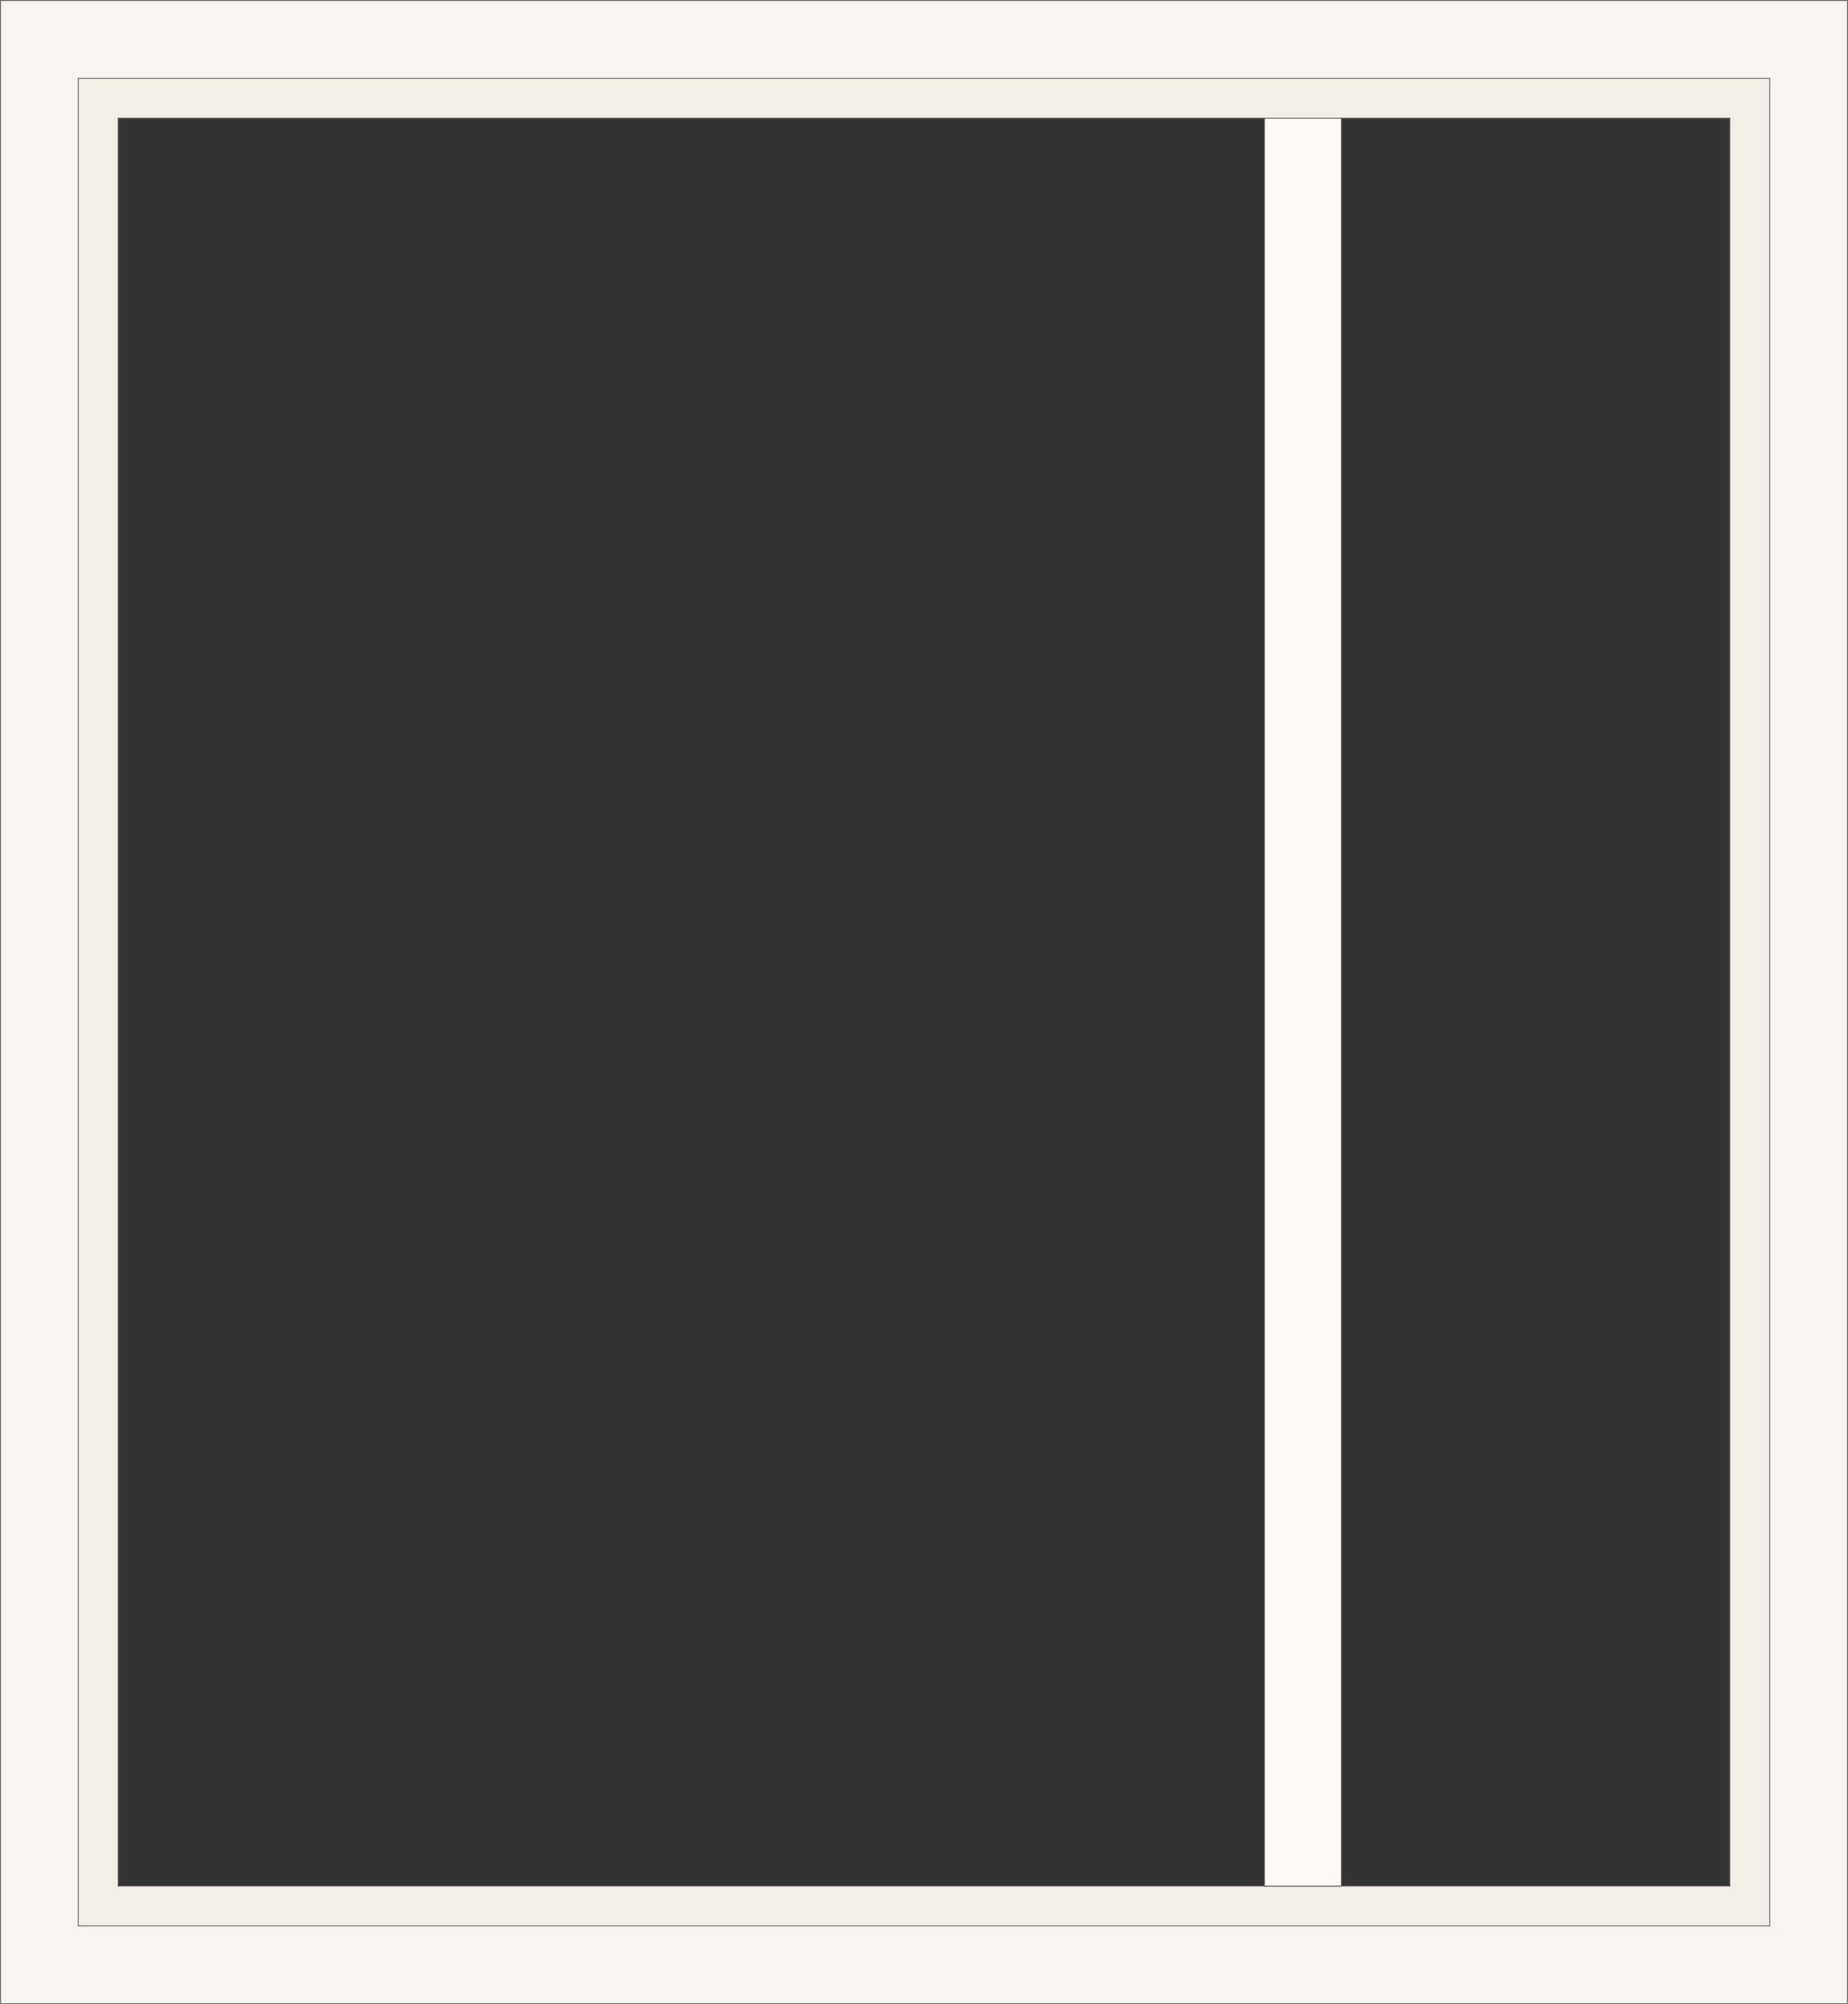
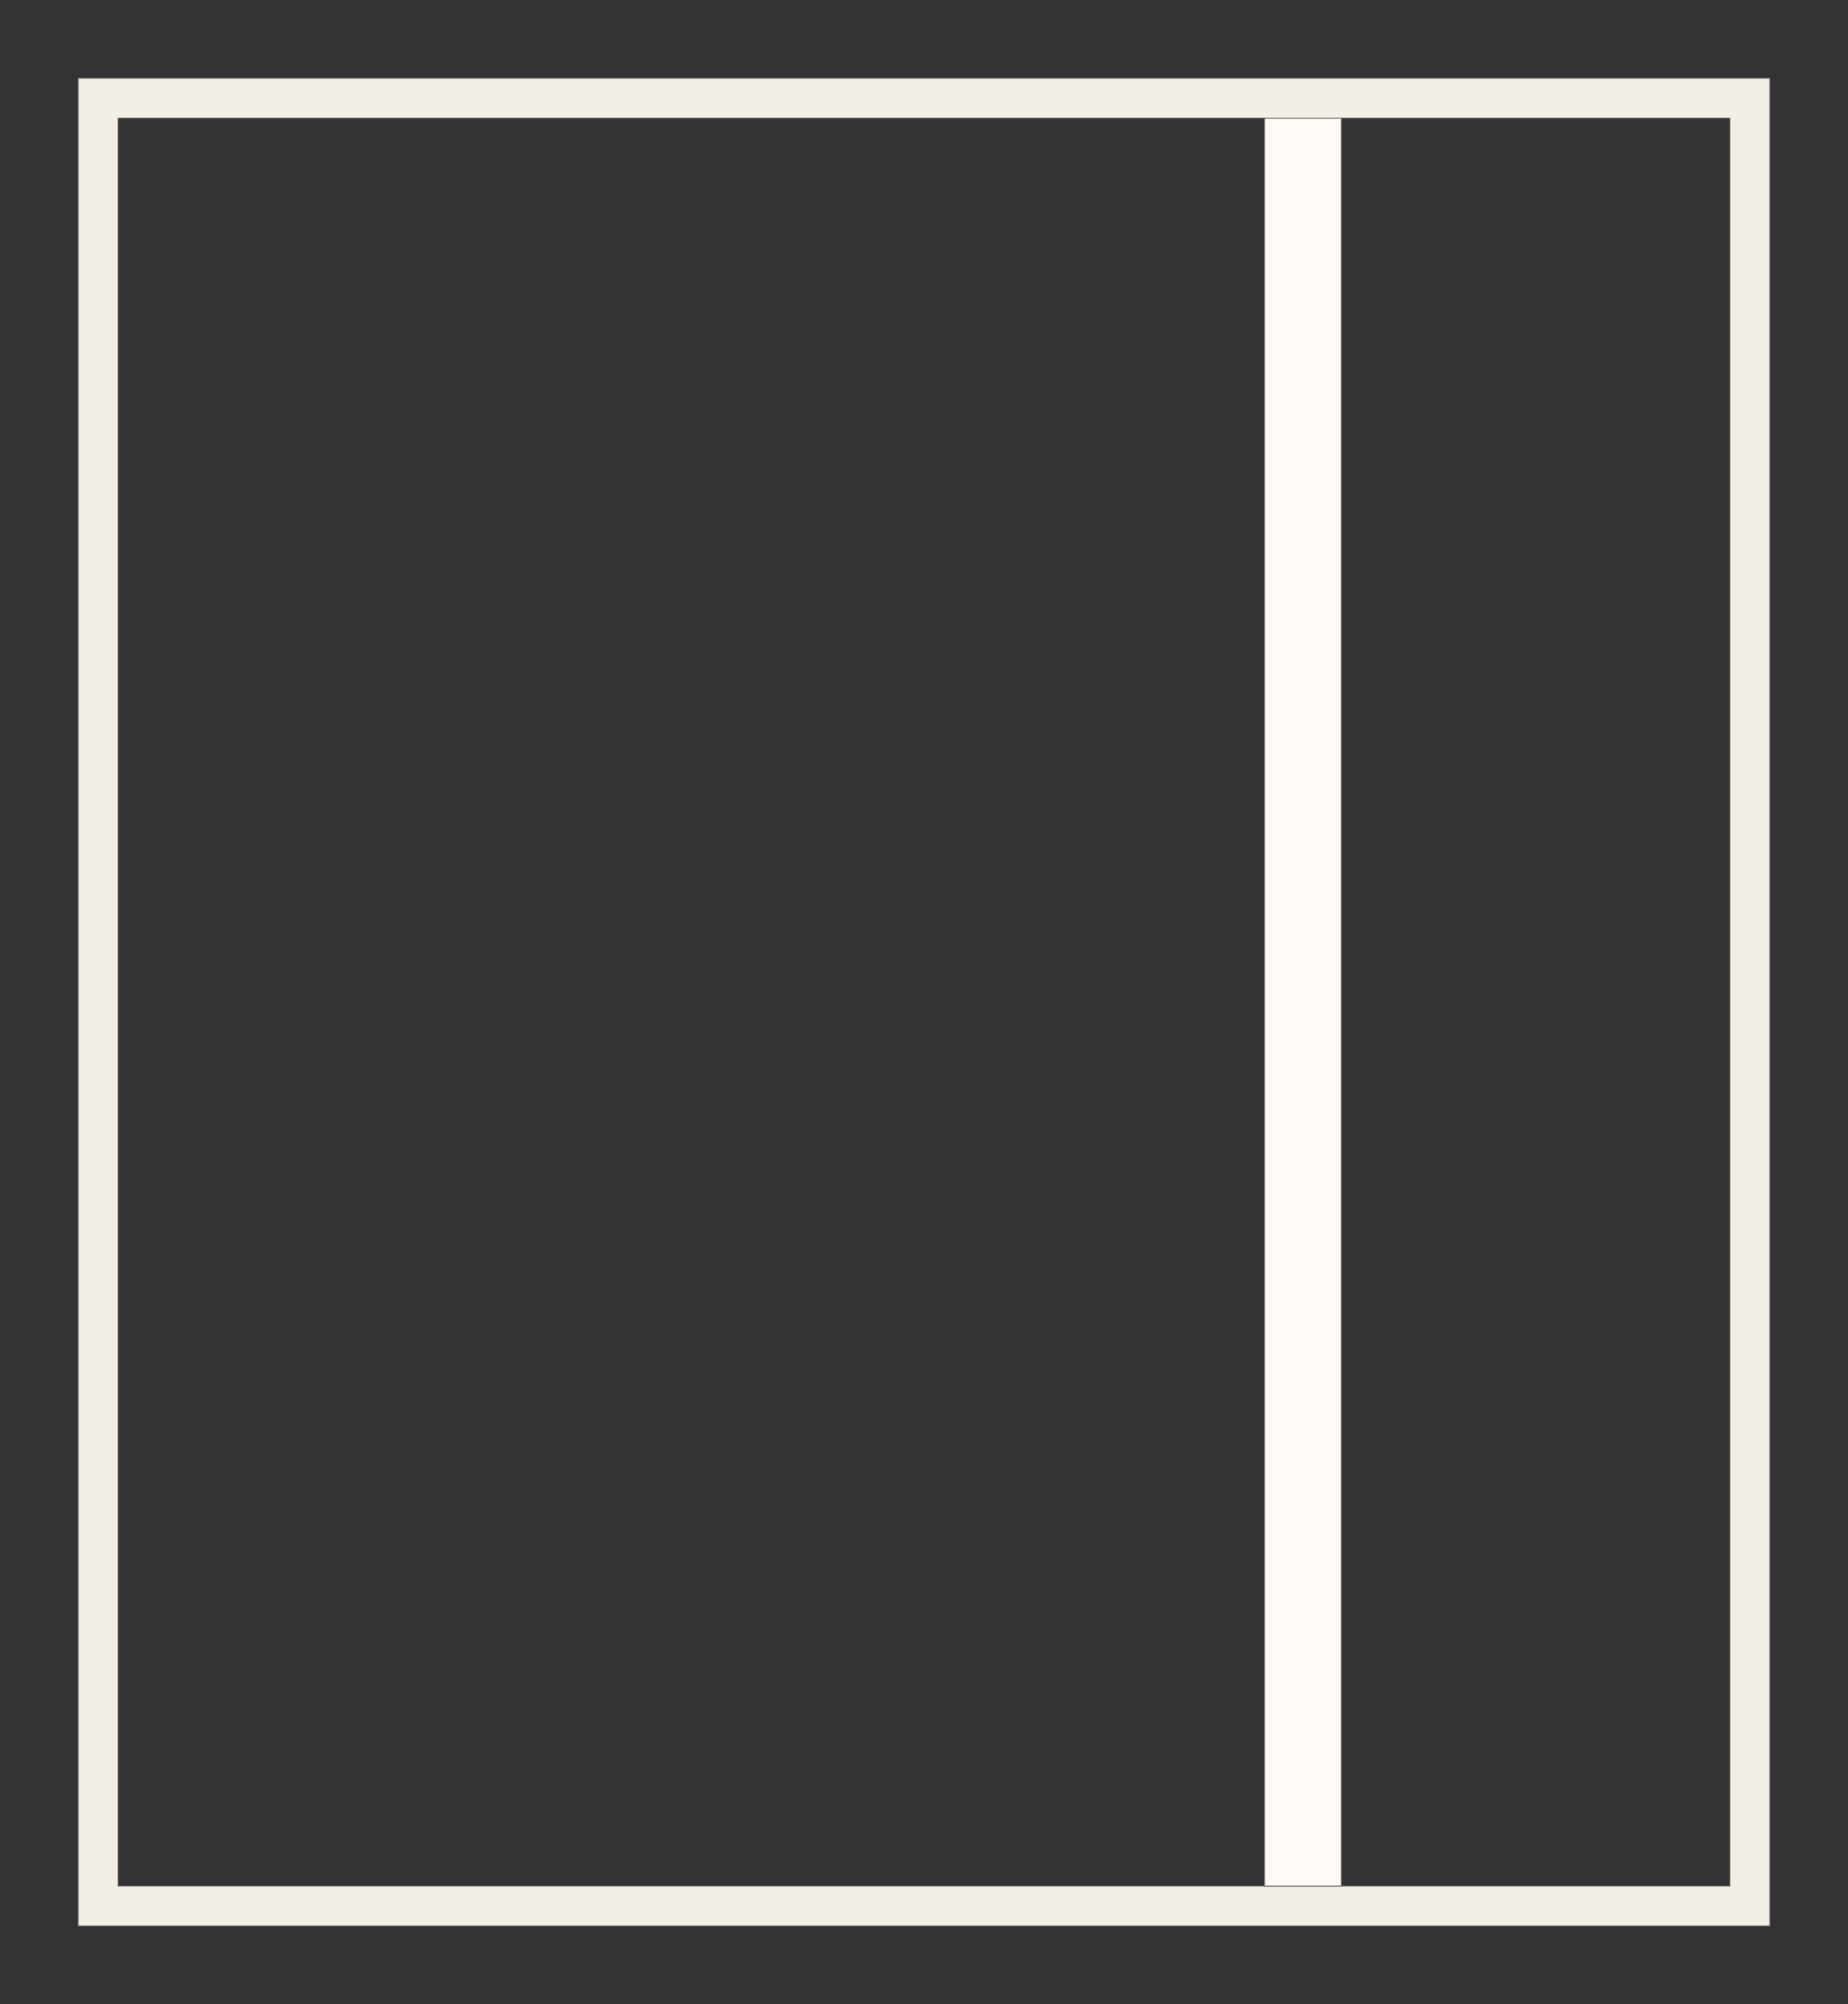
<svg xmlns="http://www.w3.org/2000/svg" width="380.4px" height="412.4px" viewBox="0 0 380.4 412.4" version="1.1">
  <rect x="0" y="0" width="380.4" height="412.4" fill="#333333" stroke="none" />
  <title>Window</title>
  <g id="Page-1" stroke="none" stroke-width="1" fill="none" fill-rule="evenodd">
    <g id="Window" transform="translate(0.2, 0.2)" stroke="#706C6A" stroke-width="0.2">
-       <path d="M380.1,-0.1 L380.1,412.1 L-0.1,412.1 L-0.1,-0.1 L380.1,-0.1 Z M355.9,24.1 L24.1,24.1 L24.1,387.9 L355.9,387.9 L355.9,24.1 Z" id="Combined-Shape" fill="#F9F4F0" />
      <path d="M364.1,15.9 L364.1,396.1 L15.9,396.1 L15.9,15.9 L364.1,15.9 Z M355.9,24.1 L24.1,24.1 L24.1,387.9 L355.9,387.9 L355.9,24.1 Z" id="Combined-Shape" fill="#F4EFE6" />
      <rect id="Rectangle-Copy-14" fill="#FEFBF7" x="260.1" y="24.1" width="15.8" height="363.8" />
    </g>
  </g>
</svg>